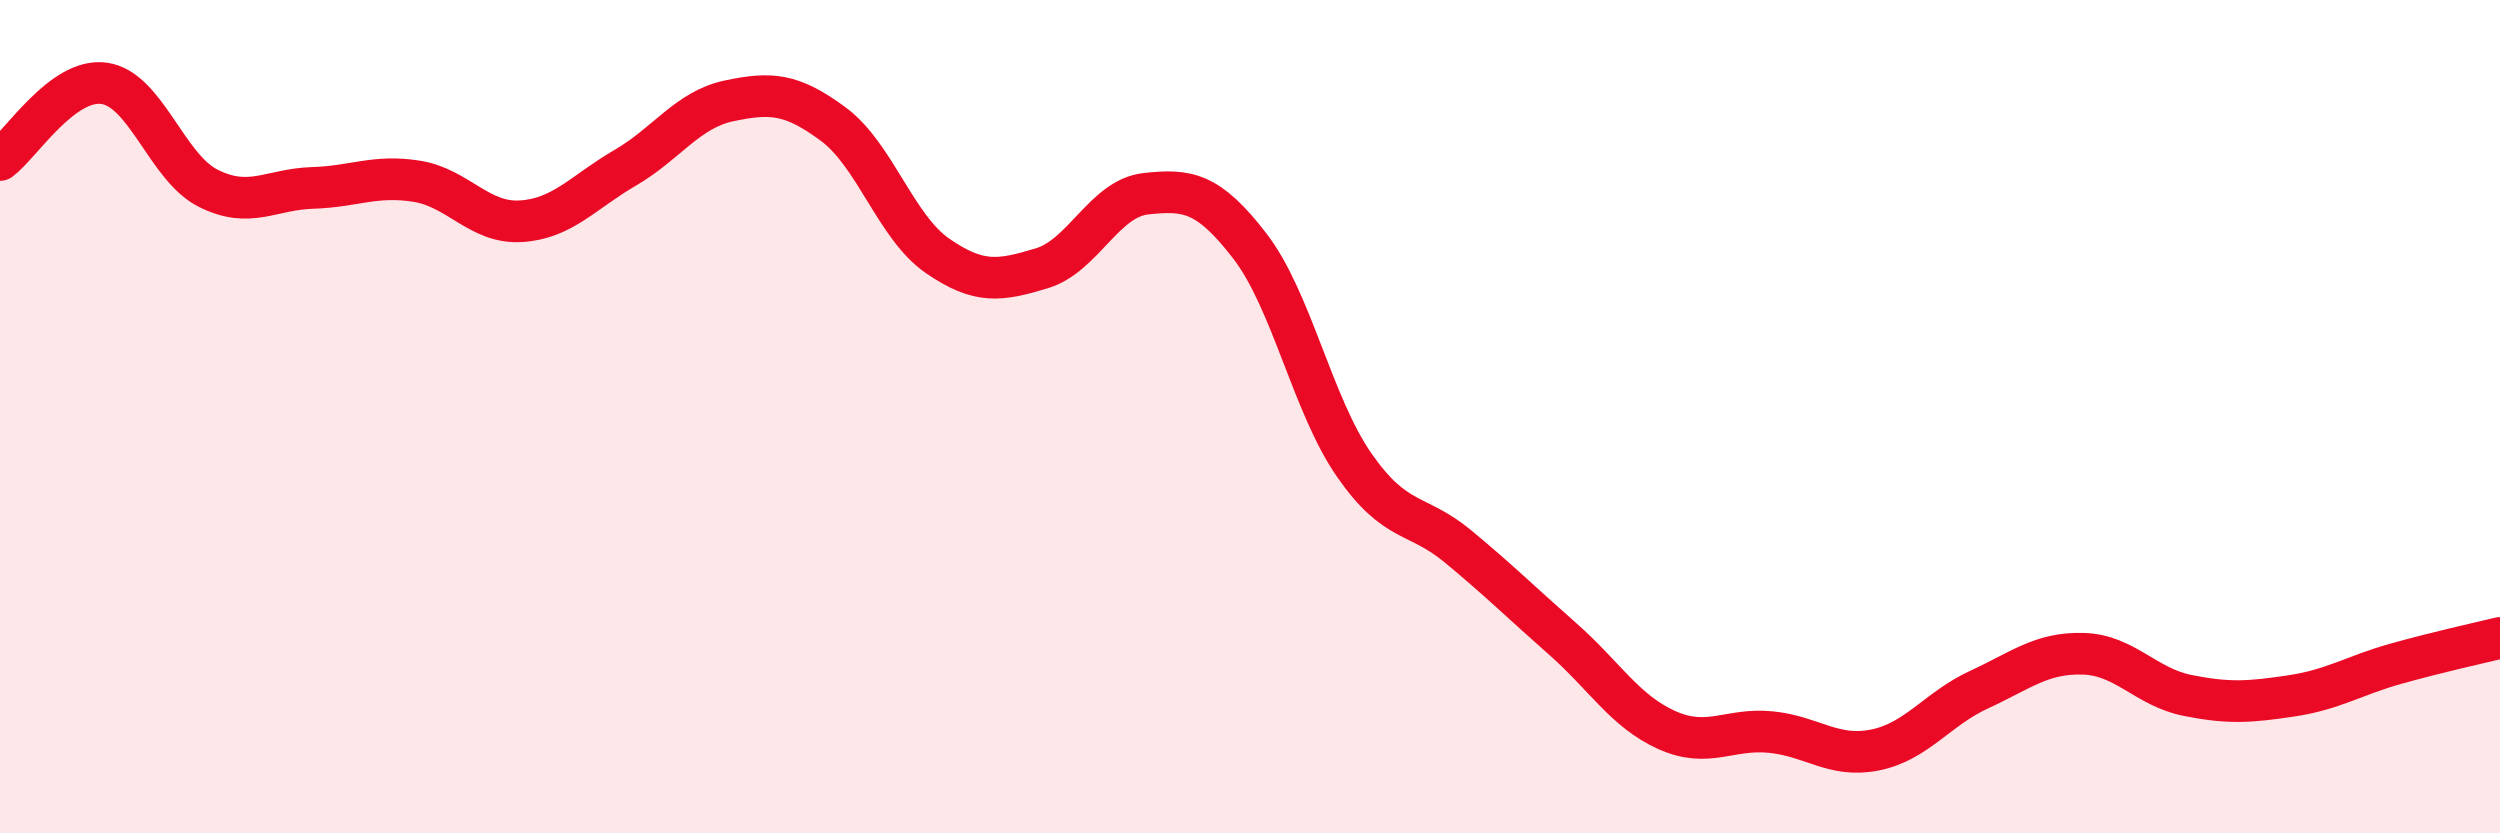
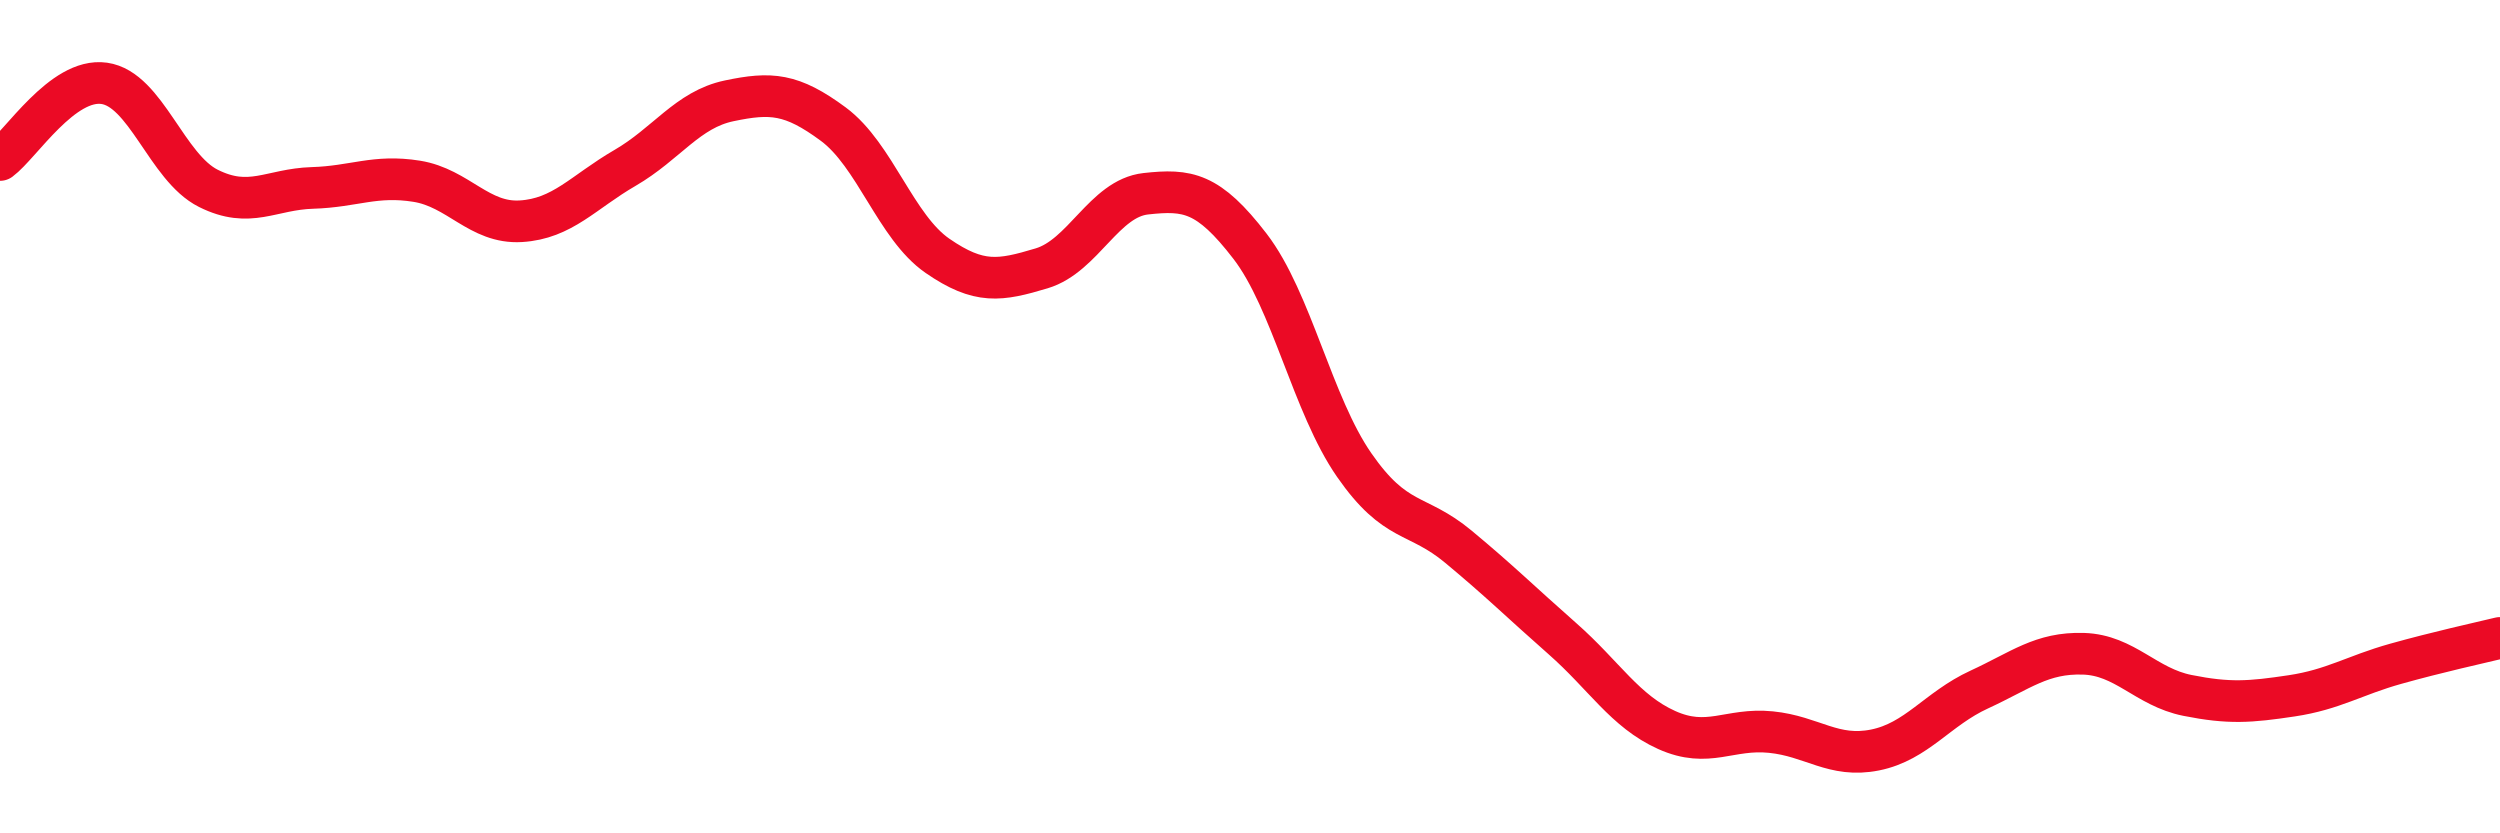
<svg xmlns="http://www.w3.org/2000/svg" width="60" height="20" viewBox="0 0 60 20">
-   <path d="M 0,3.84 C 0.5,3.47 1.5,1.86 2.5,2 C 3.5,2.14 4,4.02 5,4.52 C 6,5.02 6.5,4.54 7.5,4.51 C 8.5,4.48 9,4.19 10,4.35 C 11,4.51 11.5,5.37 12.5,5.31 C 13.5,5.25 14,4.61 15,4.03 C 16,3.45 16.5,2.63 17.5,2.42 C 18.5,2.21 19,2.24 20,2.98 C 21,3.72 21.5,5.45 22.5,6.14 C 23.5,6.83 24,6.74 25,6.44 C 26,6.14 26.5,4.76 27.5,4.65 C 28.5,4.54 29,4.61 30,5.91 C 31,7.21 31.5,9.72 32.5,11.16 C 33.5,12.6 34,12.29 35,13.12 C 36,13.95 36.5,14.45 37.5,15.33 C 38.5,16.21 39,17.07 40,17.52 C 41,17.97 41.5,17.47 42.5,17.57 C 43.5,17.67 44,18.2 45,18 C 46,17.8 46.5,17.01 47.5,16.55 C 48.5,16.09 49,15.66 50,15.69 C 51,15.72 51.5,16.49 52.5,16.69 C 53.5,16.89 54,16.85 55,16.7 C 56,16.55 56.5,16.21 57.5,15.93 C 58.5,15.65 59.5,15.43 60,15.31L60 20L0 20Z" fill="#EB0A25" opacity="0.1" stroke-linecap="round" stroke-linejoin="round" />
  <path d="M 0,3.84 C 0.5,3.47 1.5,1.86 2.5,2 C 3.5,2.14 4,4.02 5,4.52 C 6,5.02 6.5,4.54 7.5,4.51 C 8.5,4.48 9,4.19 10,4.35 C 11,4.51 11.5,5.37 12.5,5.31 C 13.5,5.25 14,4.61 15,4.03 C 16,3.45 16.5,2.63 17.5,2.42 C 18.5,2.21 19,2.24 20,2.98 C 21,3.72 21.5,5.45 22.5,6.14 C 23.5,6.83 24,6.74 25,6.44 C 26,6.14 26.5,4.76 27.5,4.65 C 28.5,4.54 29,4.61 30,5.91 C 31,7.21 31.5,9.72 32.5,11.16 C 33.5,12.6 34,12.29 35,13.12 C 36,13.95 36.5,14.45 37.5,15.33 C 38.5,16.21 39,17.07 40,17.52 C 41,17.97 41.5,17.47 42.5,17.57 C 43.5,17.67 44,18.2 45,18 C 46,17.8 46.5,17.01 47.5,16.55 C 48.5,16.09 49,15.66 50,15.69 C 51,15.72 51.5,16.49 52.5,16.69 C 53.5,16.89 54,16.85 55,16.7 C 56,16.55 56.5,16.21 57.5,15.93 C 58.5,15.65 59.5,15.43 60,15.31" stroke="#EB0A25" stroke-width="1" fill="none" stroke-linecap="round" stroke-linejoin="round" />
</svg>